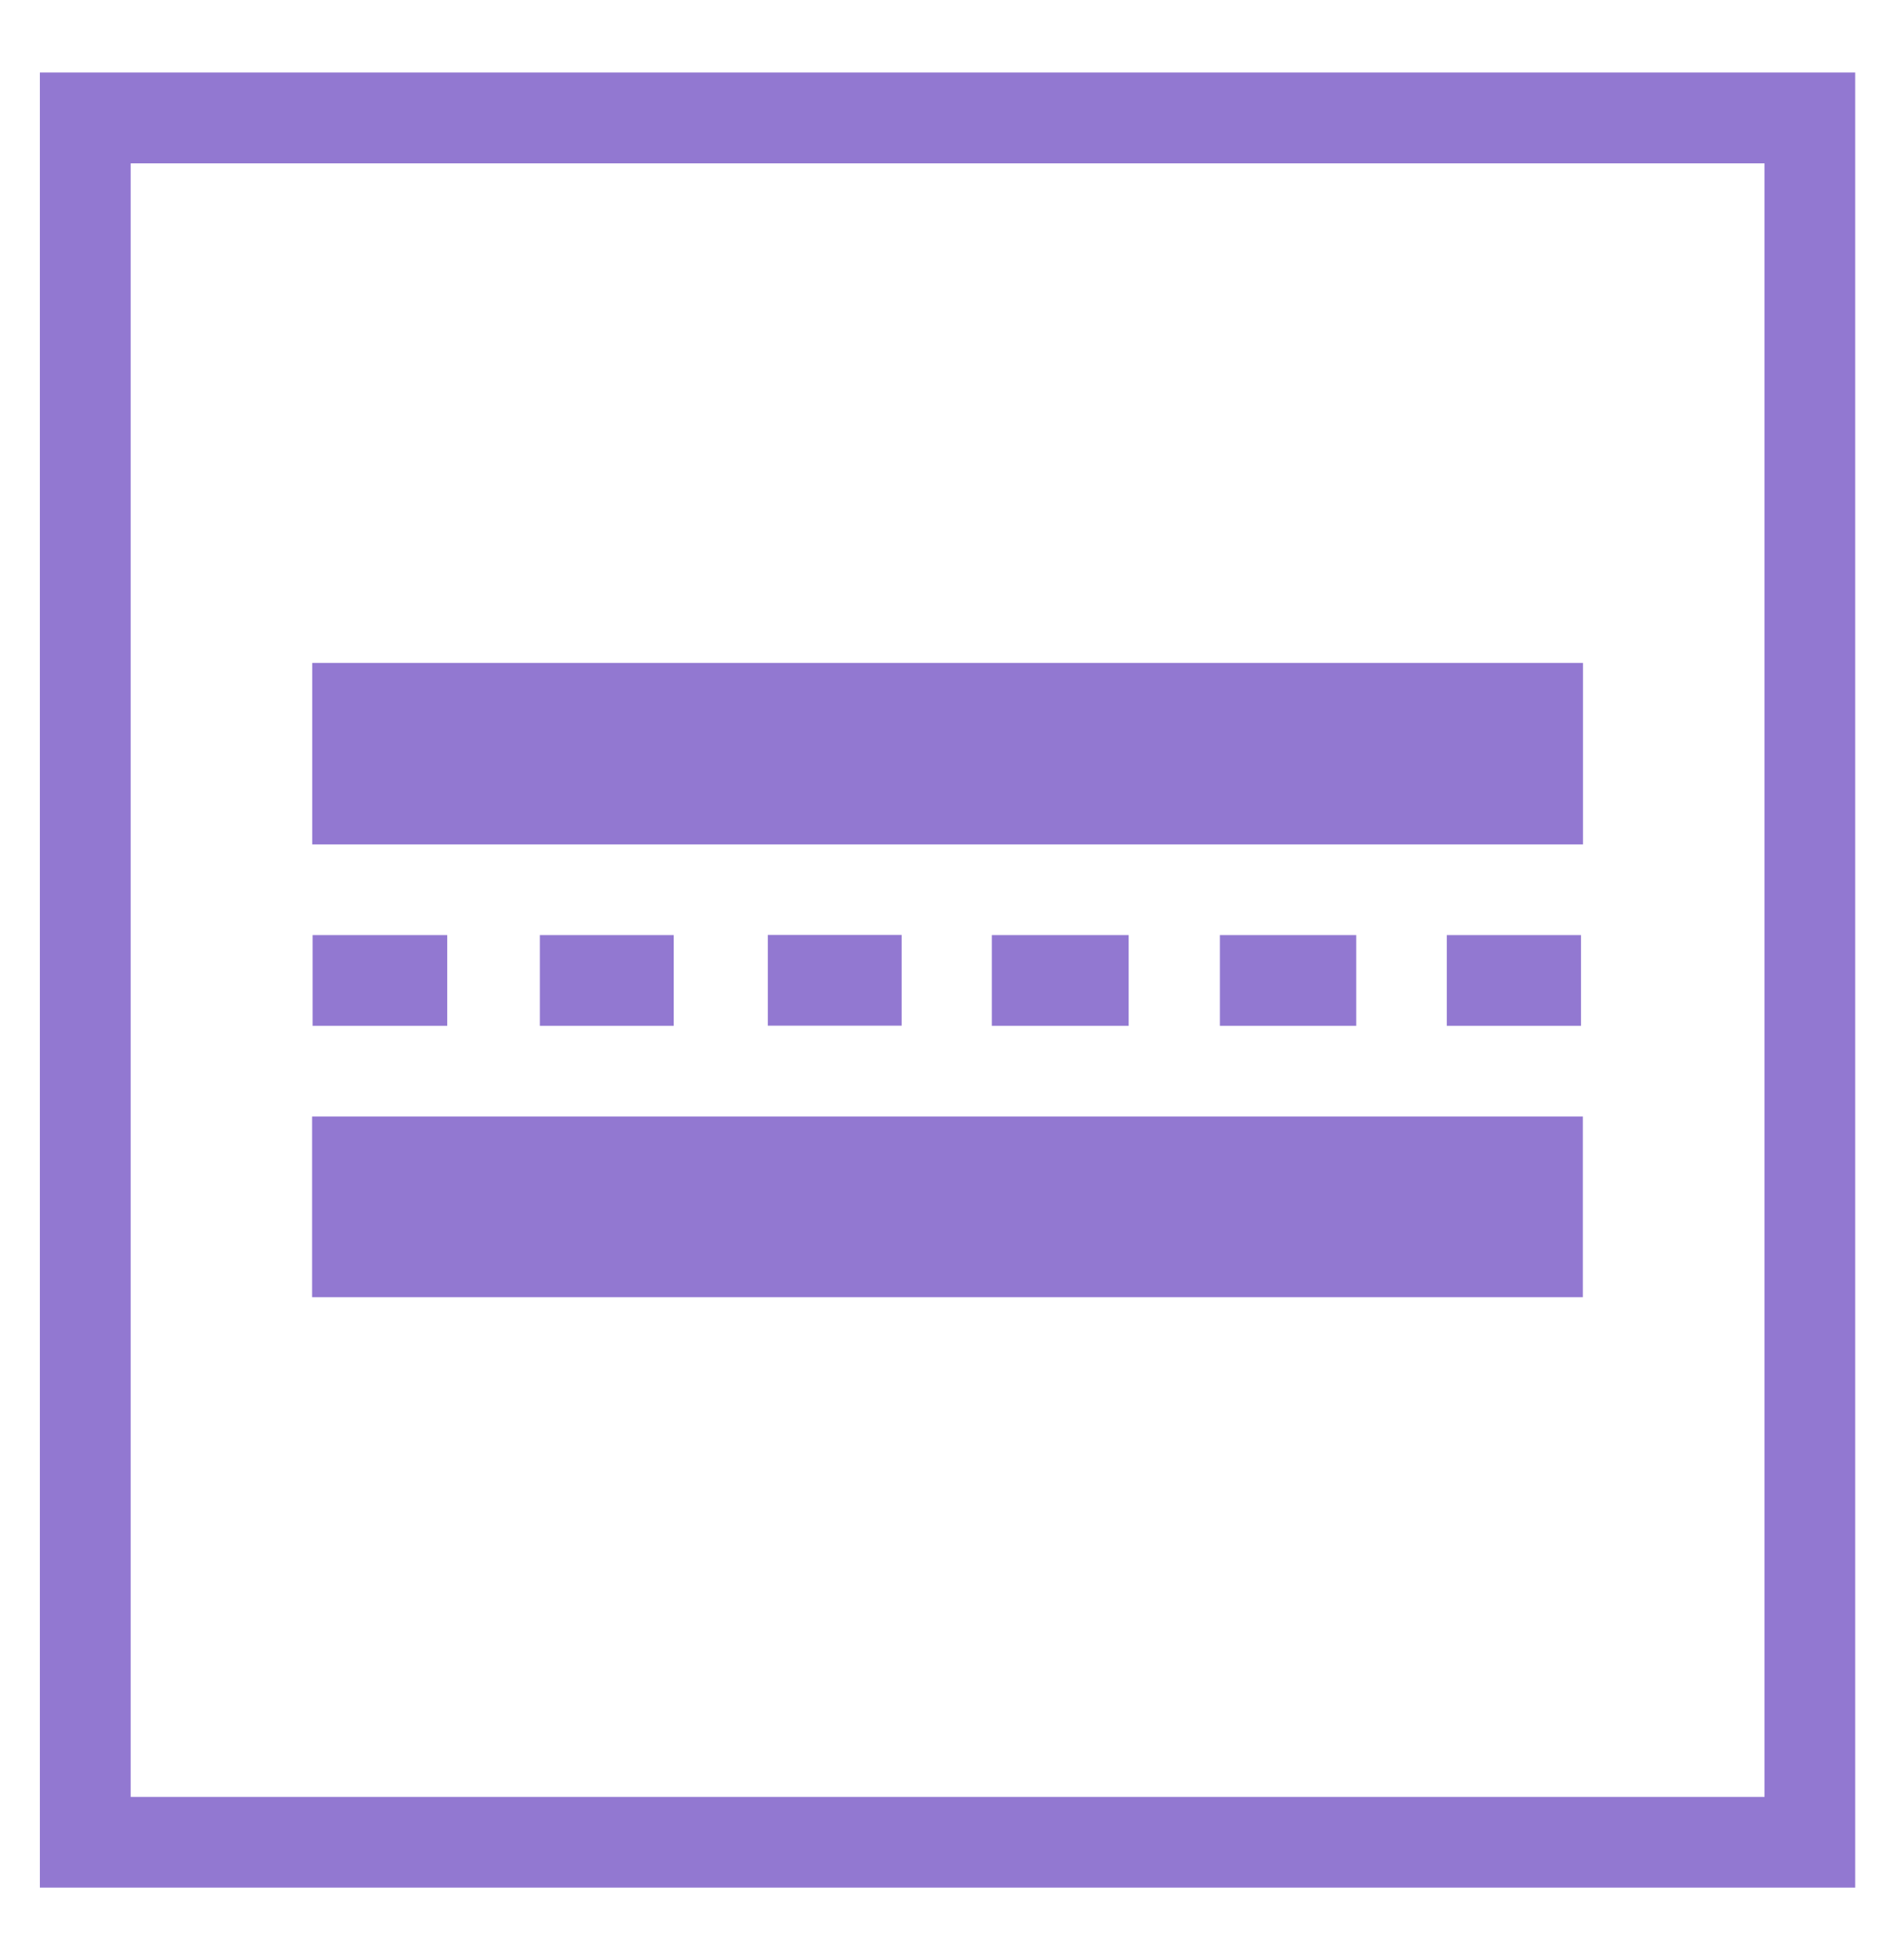
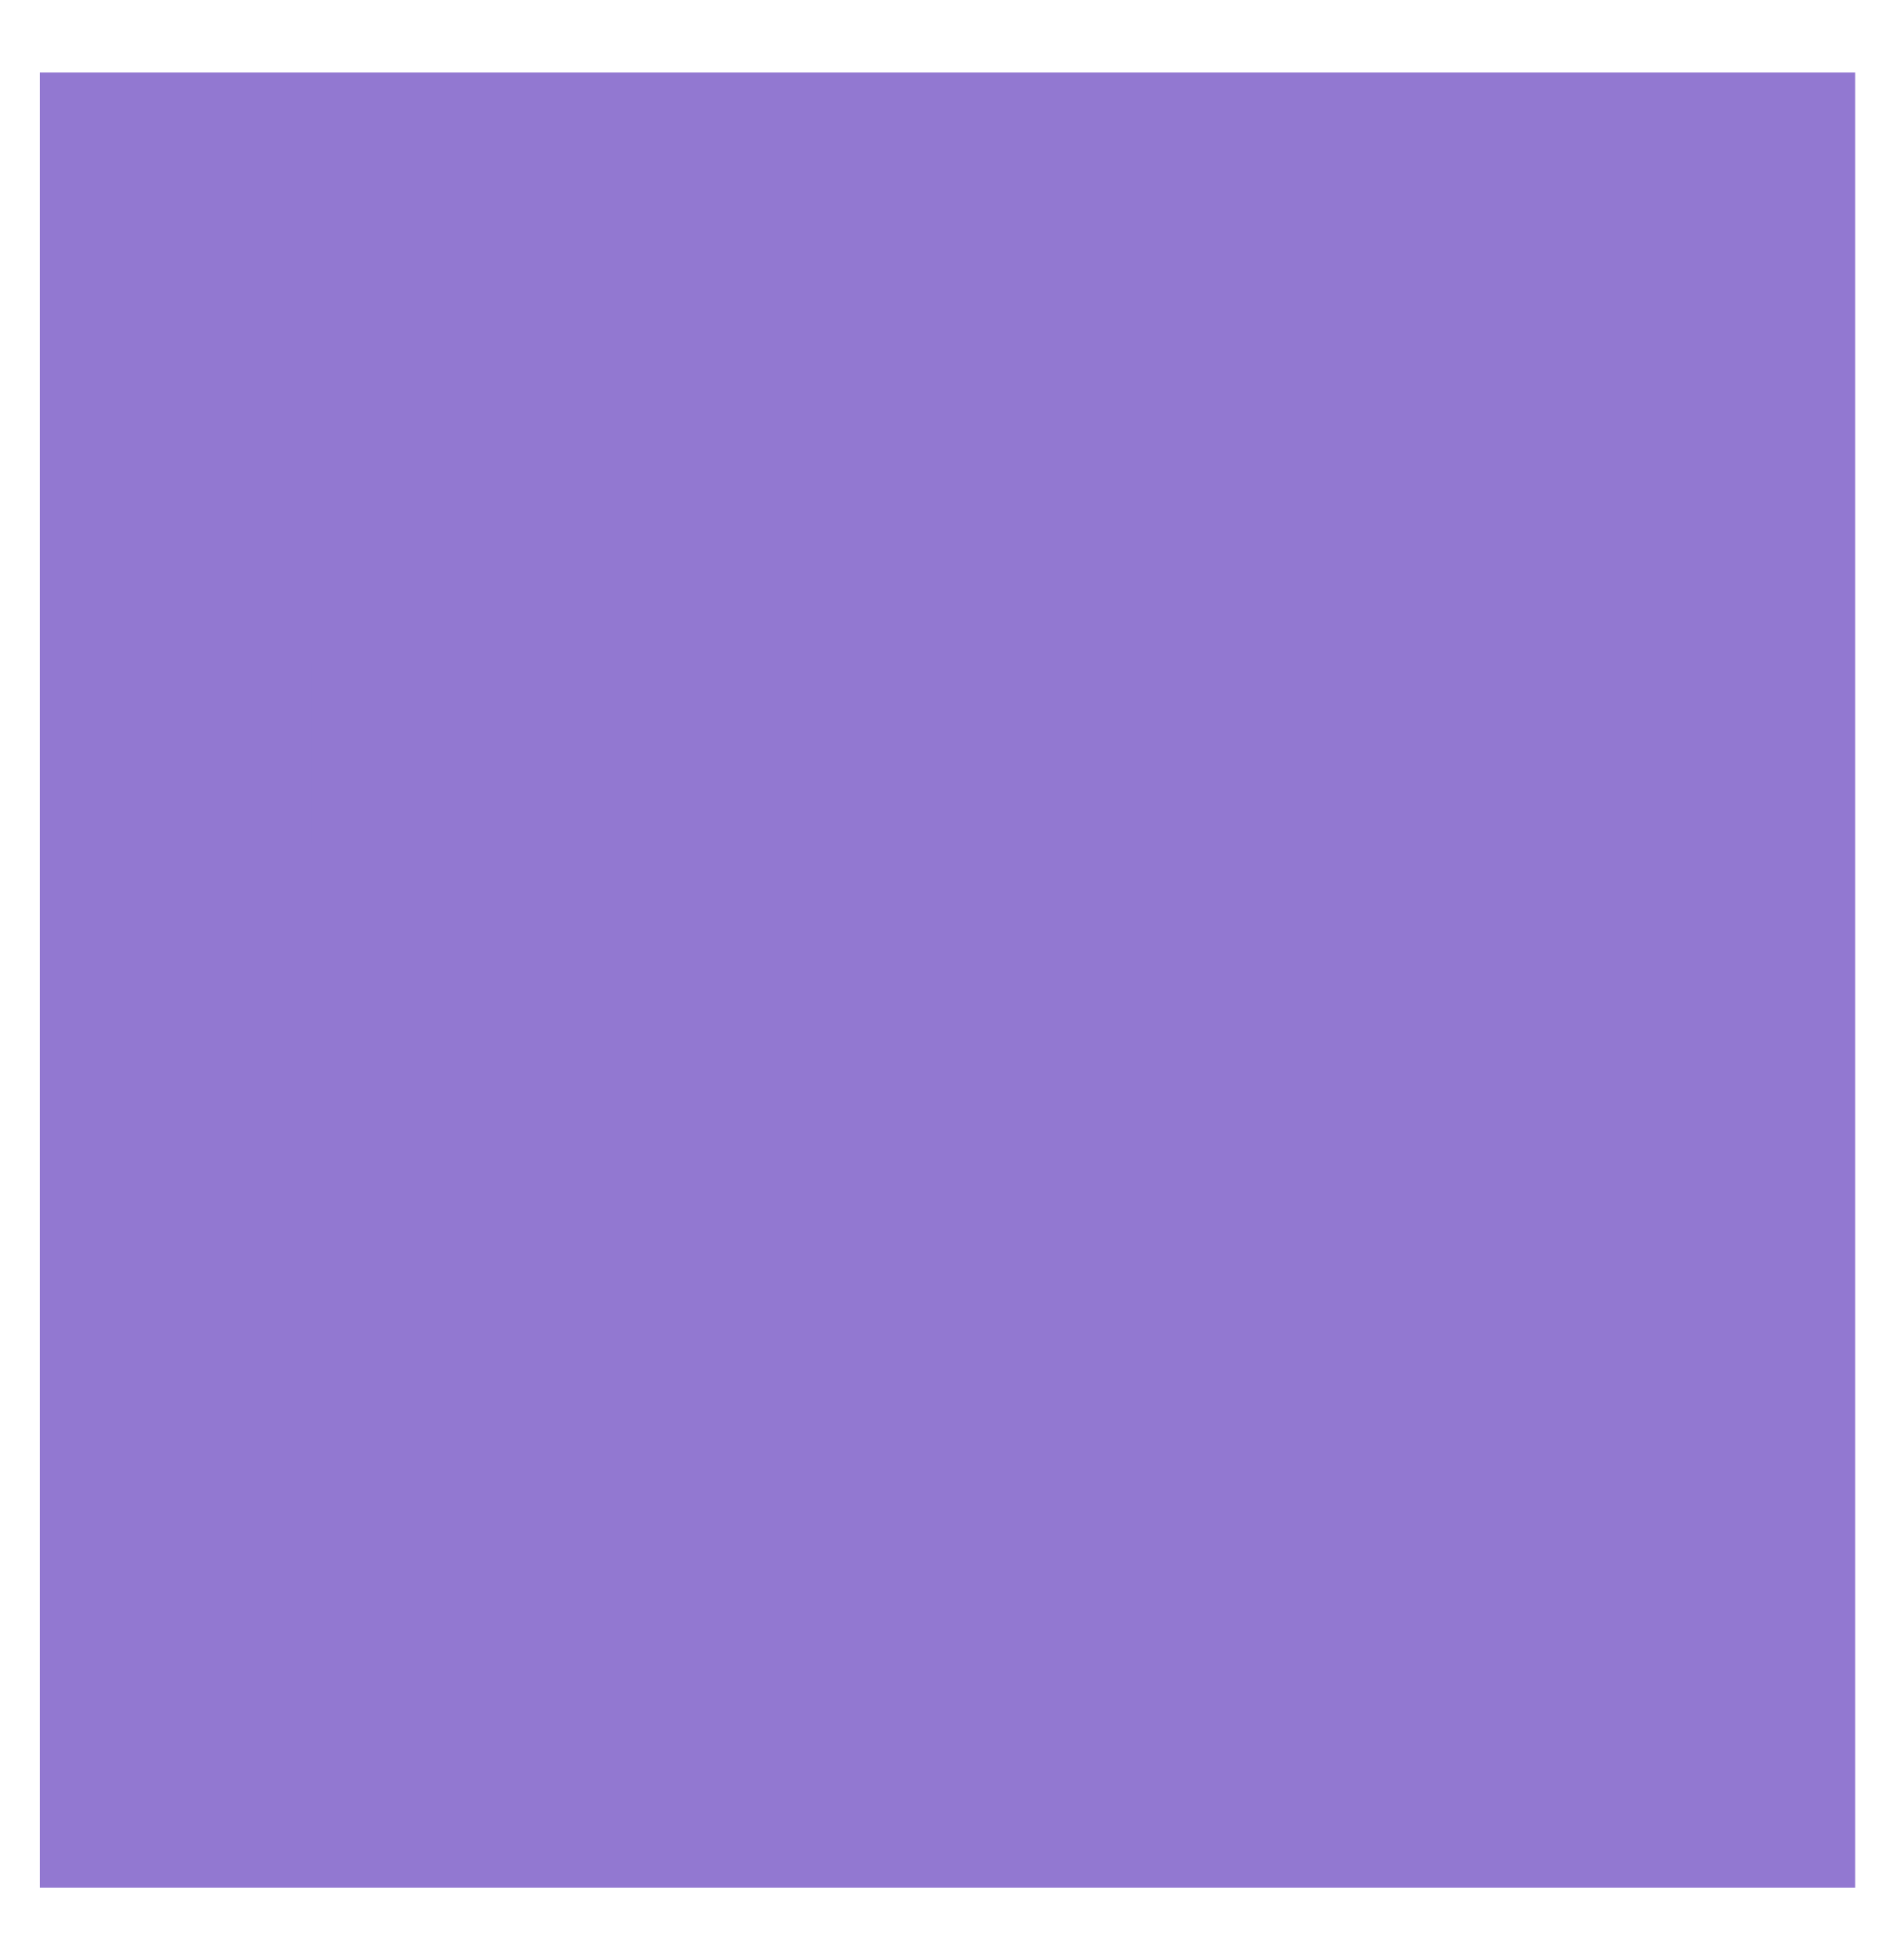
<svg xmlns="http://www.w3.org/2000/svg" id="Livello_1" data-name="Livello 1" viewBox="0 0 144 150">
  <defs>
    <style>
      .cls-1 {
        fill: #9278d1;
      }
    </style>
  </defs>
-   <path class="cls-1" d="M141.95,5.55H3.05v138.9h138.9V5.55ZM10,137.5V12.5s125.01,0,125.01,0v125.01H10Z" />
+   <path class="cls-1" d="M141.95,5.55H3.05v138.9h138.9V5.55ZM10,137.5V12.5v125.01H10Z" />
  <g>
    <rect class="cls-1" x="65.56" y="9.05" width="13.89" height="97.23" transform="translate(130.17 -14.83) rotate(90)" />
    <rect class="cls-1" x="65.58" y="43.75" width="13.83" height="97.23" transform="translate(164.86 19.86) rotate(90)" />
    <rect class="cls-1" x="112.36" y="69.89" width="6.94" height="10.27" transform="translate(190.86 -40.8) rotate(90)" />
    <rect class="cls-1" x="25.6" y="69.88" width="6.94" height="10.3" transform="translate(104.1 45.96) rotate(90)" />
-     <rect class="cls-1" x="42.96" y="69.91" width="6.94" height="10.24" transform="translate(121.46 28.6) rotate(90)" />
    <rect class="cls-1" x="60.4" y="69.91" width="6.94" height="10.24" transform="translate(138.9 11.15) rotate(90)" />
    <rect class="cls-1" x="77.66" y="69.8" width="6.94" height="10.47" transform="translate(156.16 -6.1) rotate(90)" />
    <rect class="cls-1" x="95.08" y="69.81" width="6.94" height="10.43" transform="translate(173.58 -23.52) rotate(90)" />
  </g>
</svg>